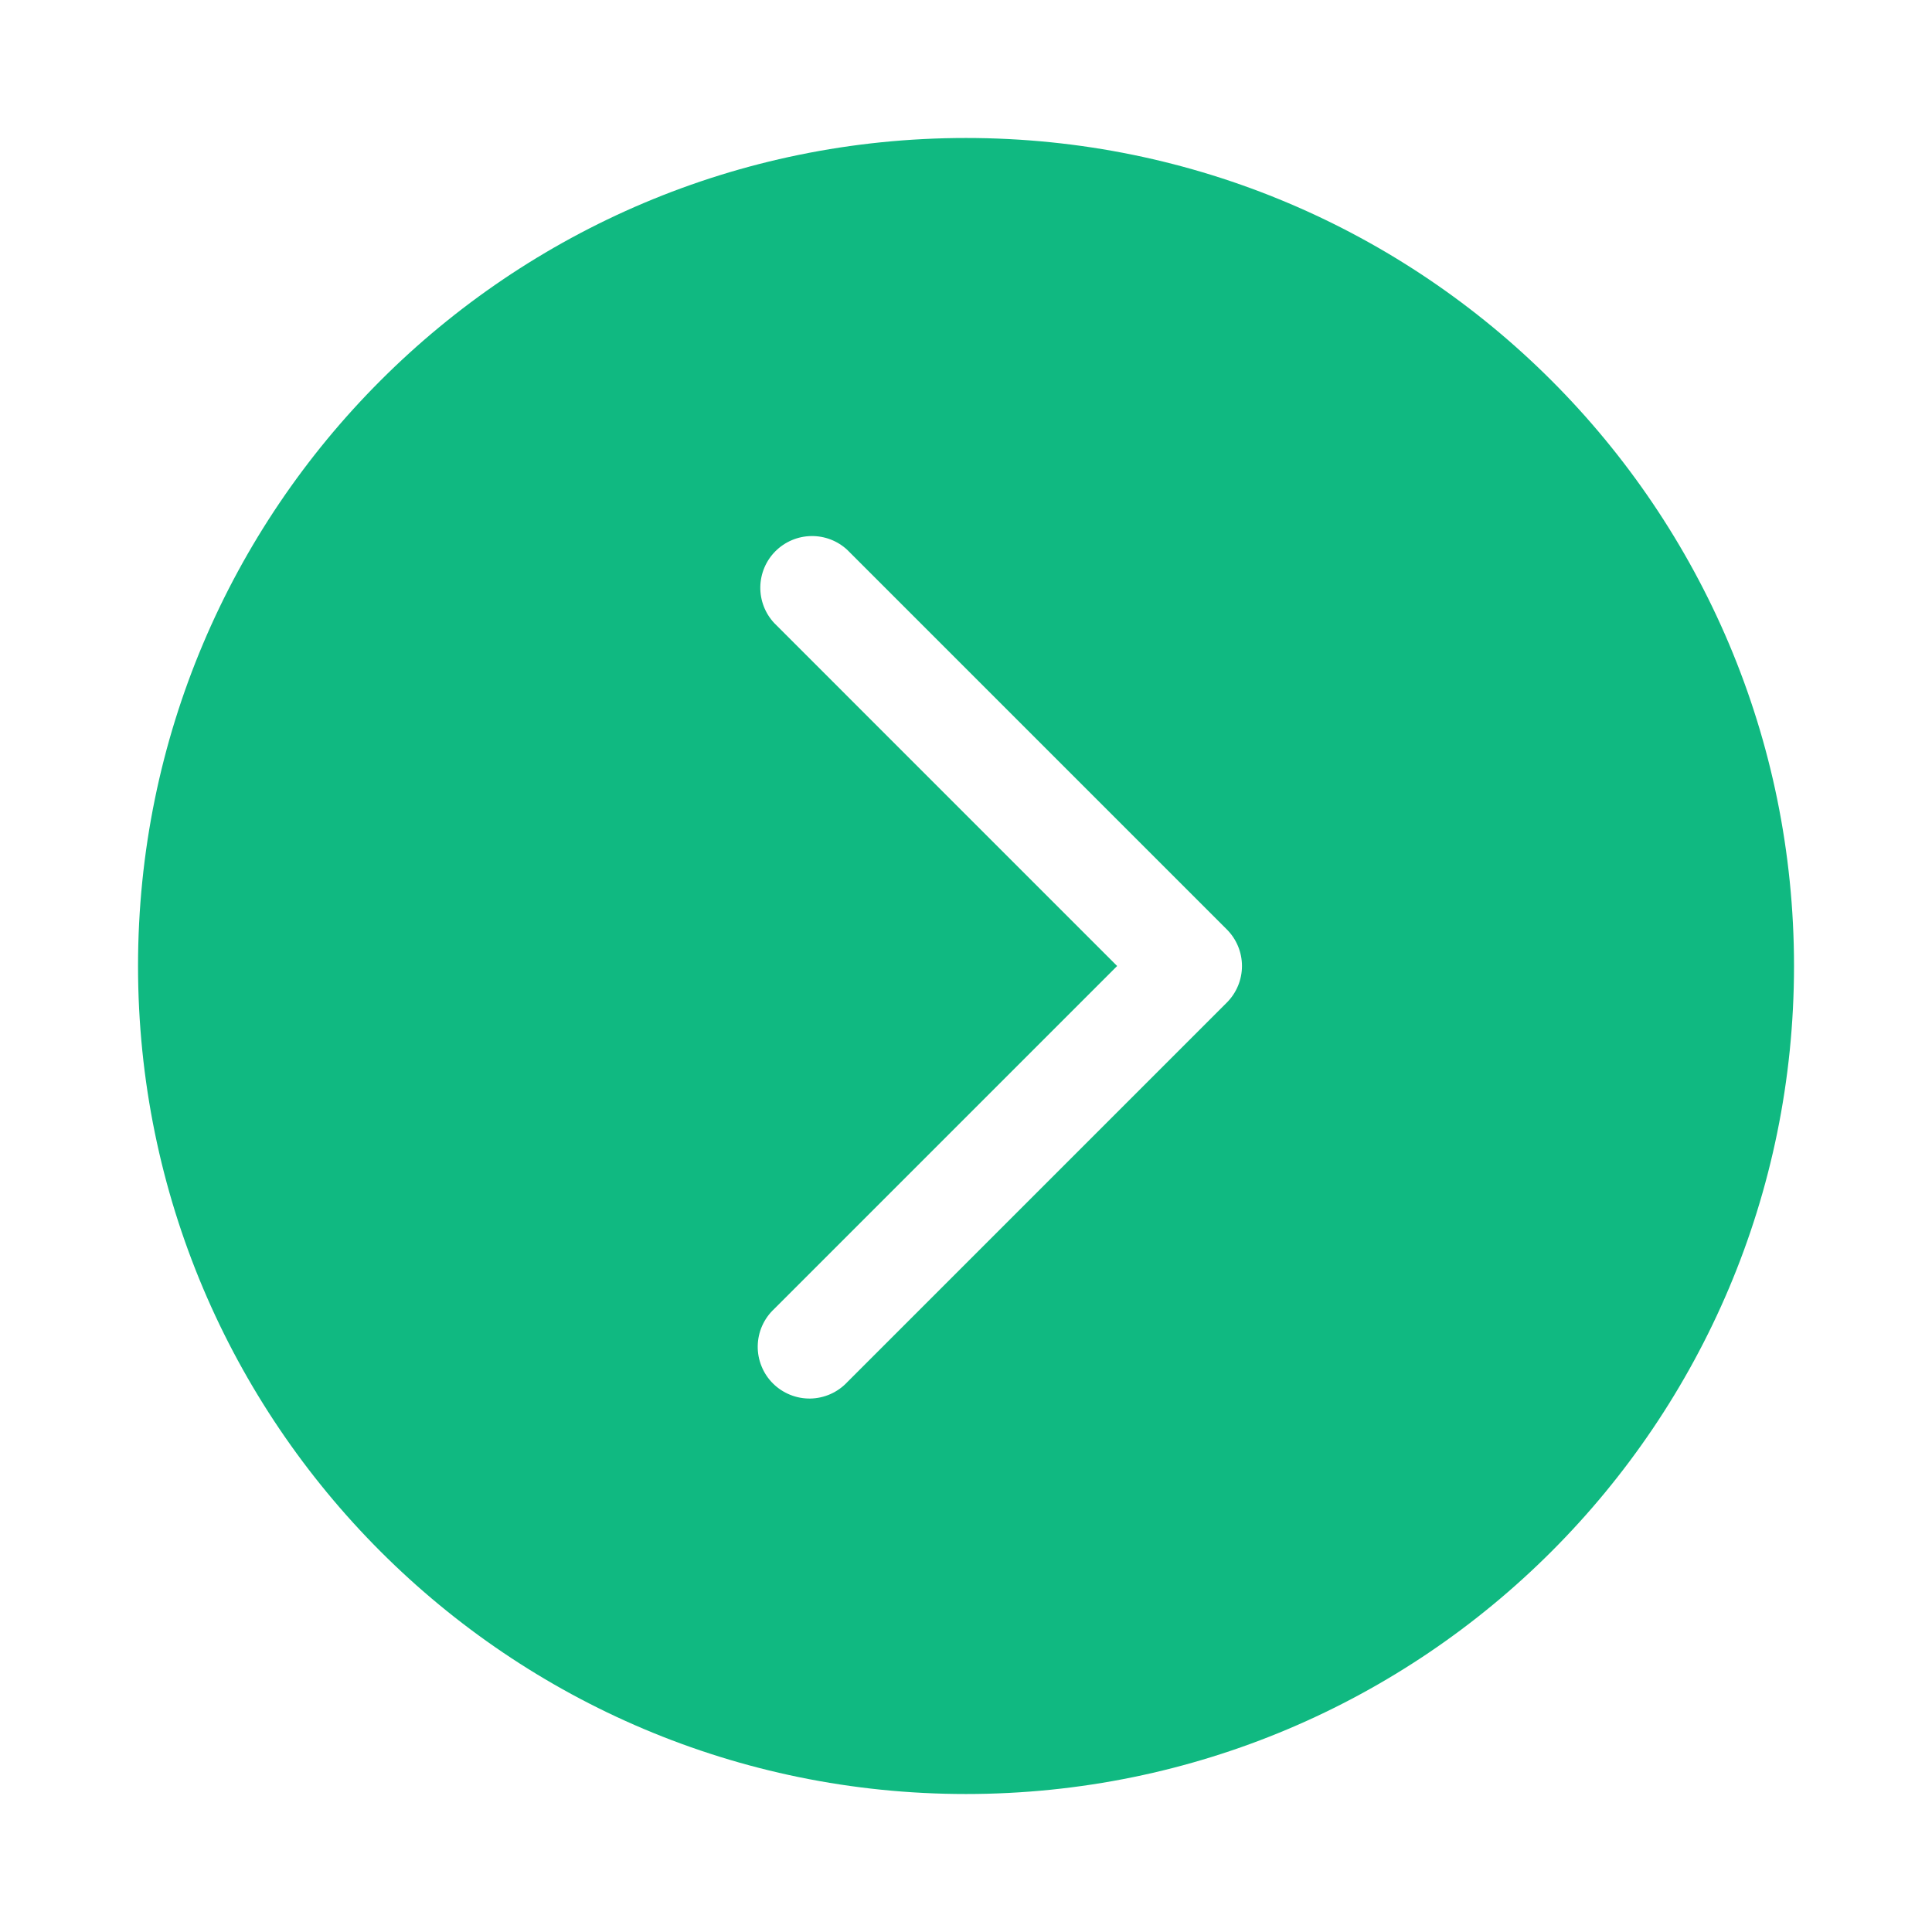
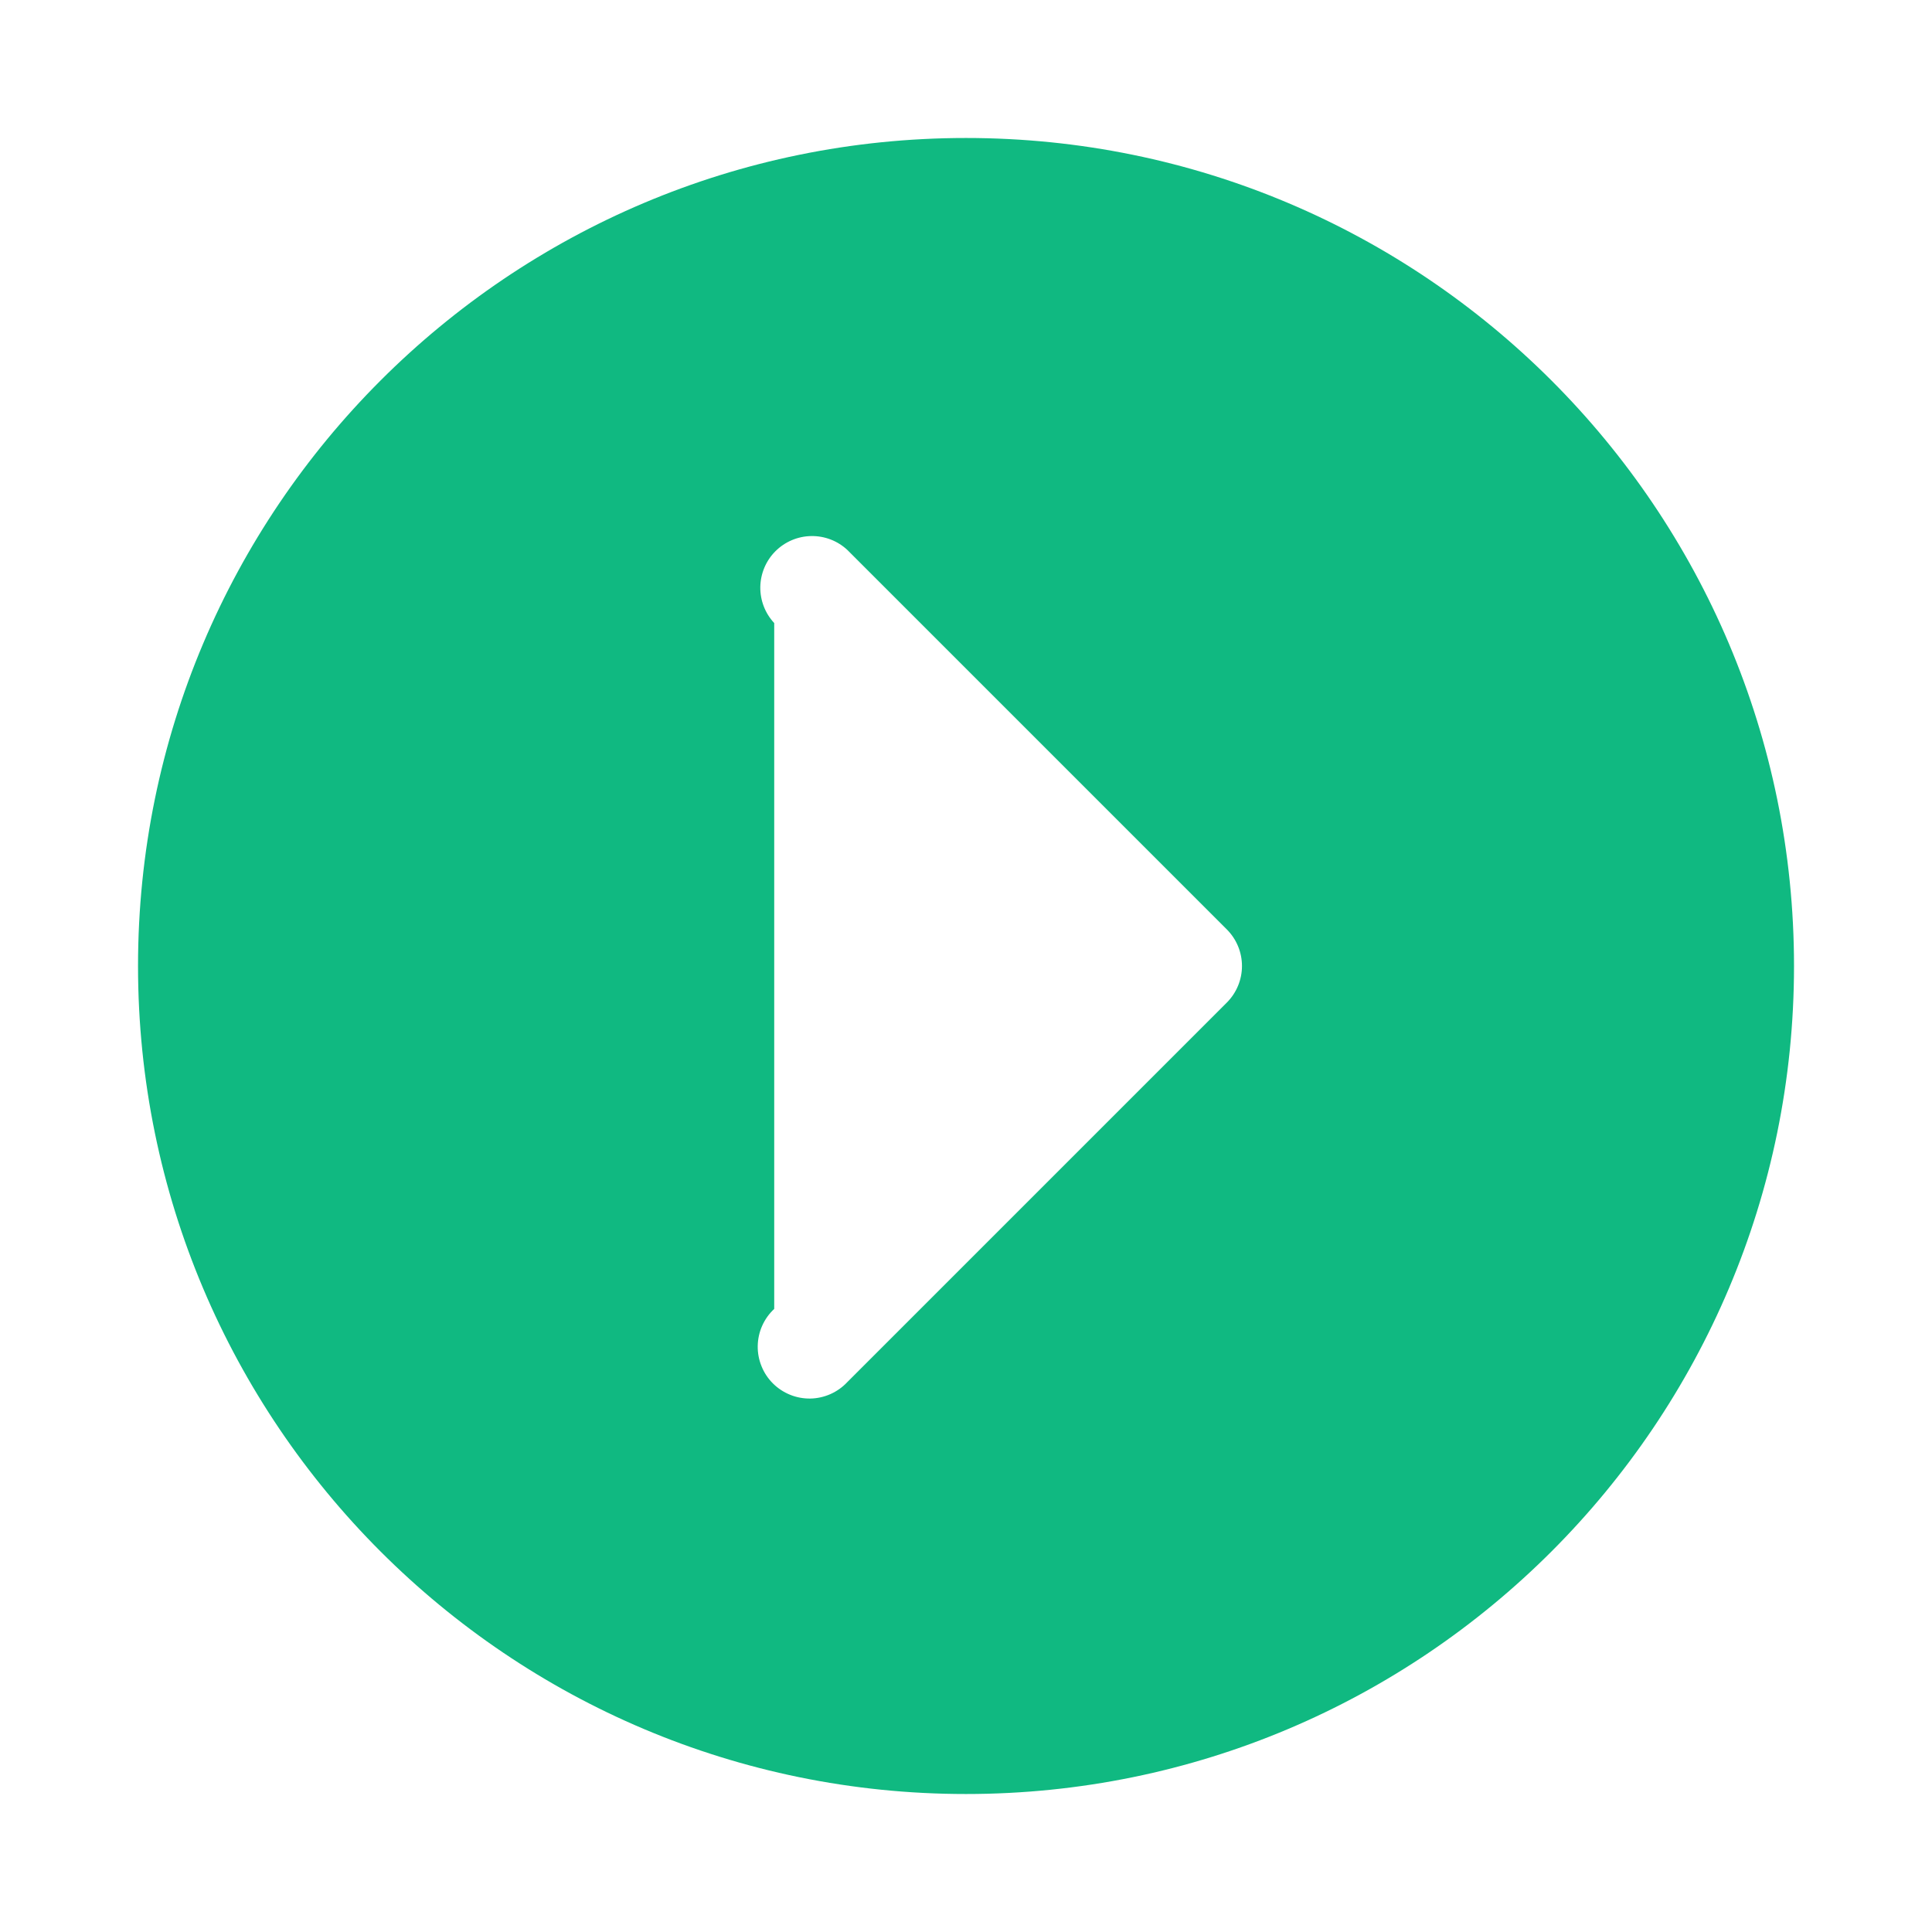
<svg xmlns="http://www.w3.org/2000/svg" width="45" height="45" viewBox="0 0 45 45" fill="none">
-   <path d="M22.5 3.214C11.85 3.214 3.215 11.849 3.215 22.5C3.215 33.151 11.85 41.786 22.5 41.786C33.151 41.786 41.786 33.151 41.786 22.5C41.786 11.849 33.151 3.214 22.5 3.214ZM18.033 14.512C17.82 14.284 17.704 13.982 17.709 13.669C17.715 13.357 17.841 13.059 18.062 12.838C18.283 12.618 18.581 12.491 18.893 12.486C19.205 12.48 19.508 12.596 19.736 12.809L28.575 21.648C28.801 21.874 28.928 22.18 28.928 22.5C28.928 22.819 28.801 23.126 28.575 23.352L19.736 32.191C19.626 32.309 19.493 32.404 19.345 32.47C19.197 32.536 19.037 32.572 18.875 32.575C18.714 32.577 18.553 32.548 18.403 32.487C18.253 32.426 18.116 32.336 18.002 32.222C17.887 32.107 17.797 31.971 17.737 31.821C17.676 31.671 17.646 31.51 17.649 31.348C17.652 31.186 17.687 31.027 17.753 30.879C17.819 30.731 17.914 30.598 18.033 30.487L26.02 22.5L18.033 14.512Z" fill="#10B981" />
+   <path d="M22.5 3.214C11.85 3.214 3.215 11.849 3.215 22.5C3.215 33.151 11.85 41.786 22.5 41.786C33.151 41.786 41.786 33.151 41.786 22.5C41.786 11.849 33.151 3.214 22.5 3.214ZM18.033 14.512C17.82 14.284 17.704 13.982 17.709 13.669C17.715 13.357 17.841 13.059 18.062 12.838C18.283 12.618 18.581 12.491 18.893 12.486C19.205 12.48 19.508 12.596 19.736 12.809L28.575 21.648C28.801 21.874 28.928 22.18 28.928 22.5C28.928 22.819 28.801 23.126 28.575 23.352L19.736 32.191C19.626 32.309 19.493 32.404 19.345 32.47C19.197 32.536 19.037 32.572 18.875 32.575C18.714 32.577 18.553 32.548 18.403 32.487C18.253 32.426 18.116 32.336 18.002 32.222C17.887 32.107 17.797 31.971 17.737 31.821C17.676 31.671 17.646 31.51 17.649 31.348C17.652 31.186 17.687 31.027 17.753 30.879C17.819 30.731 17.914 30.598 18.033 30.487L18.033 14.512Z" fill="#10B981" />
</svg>